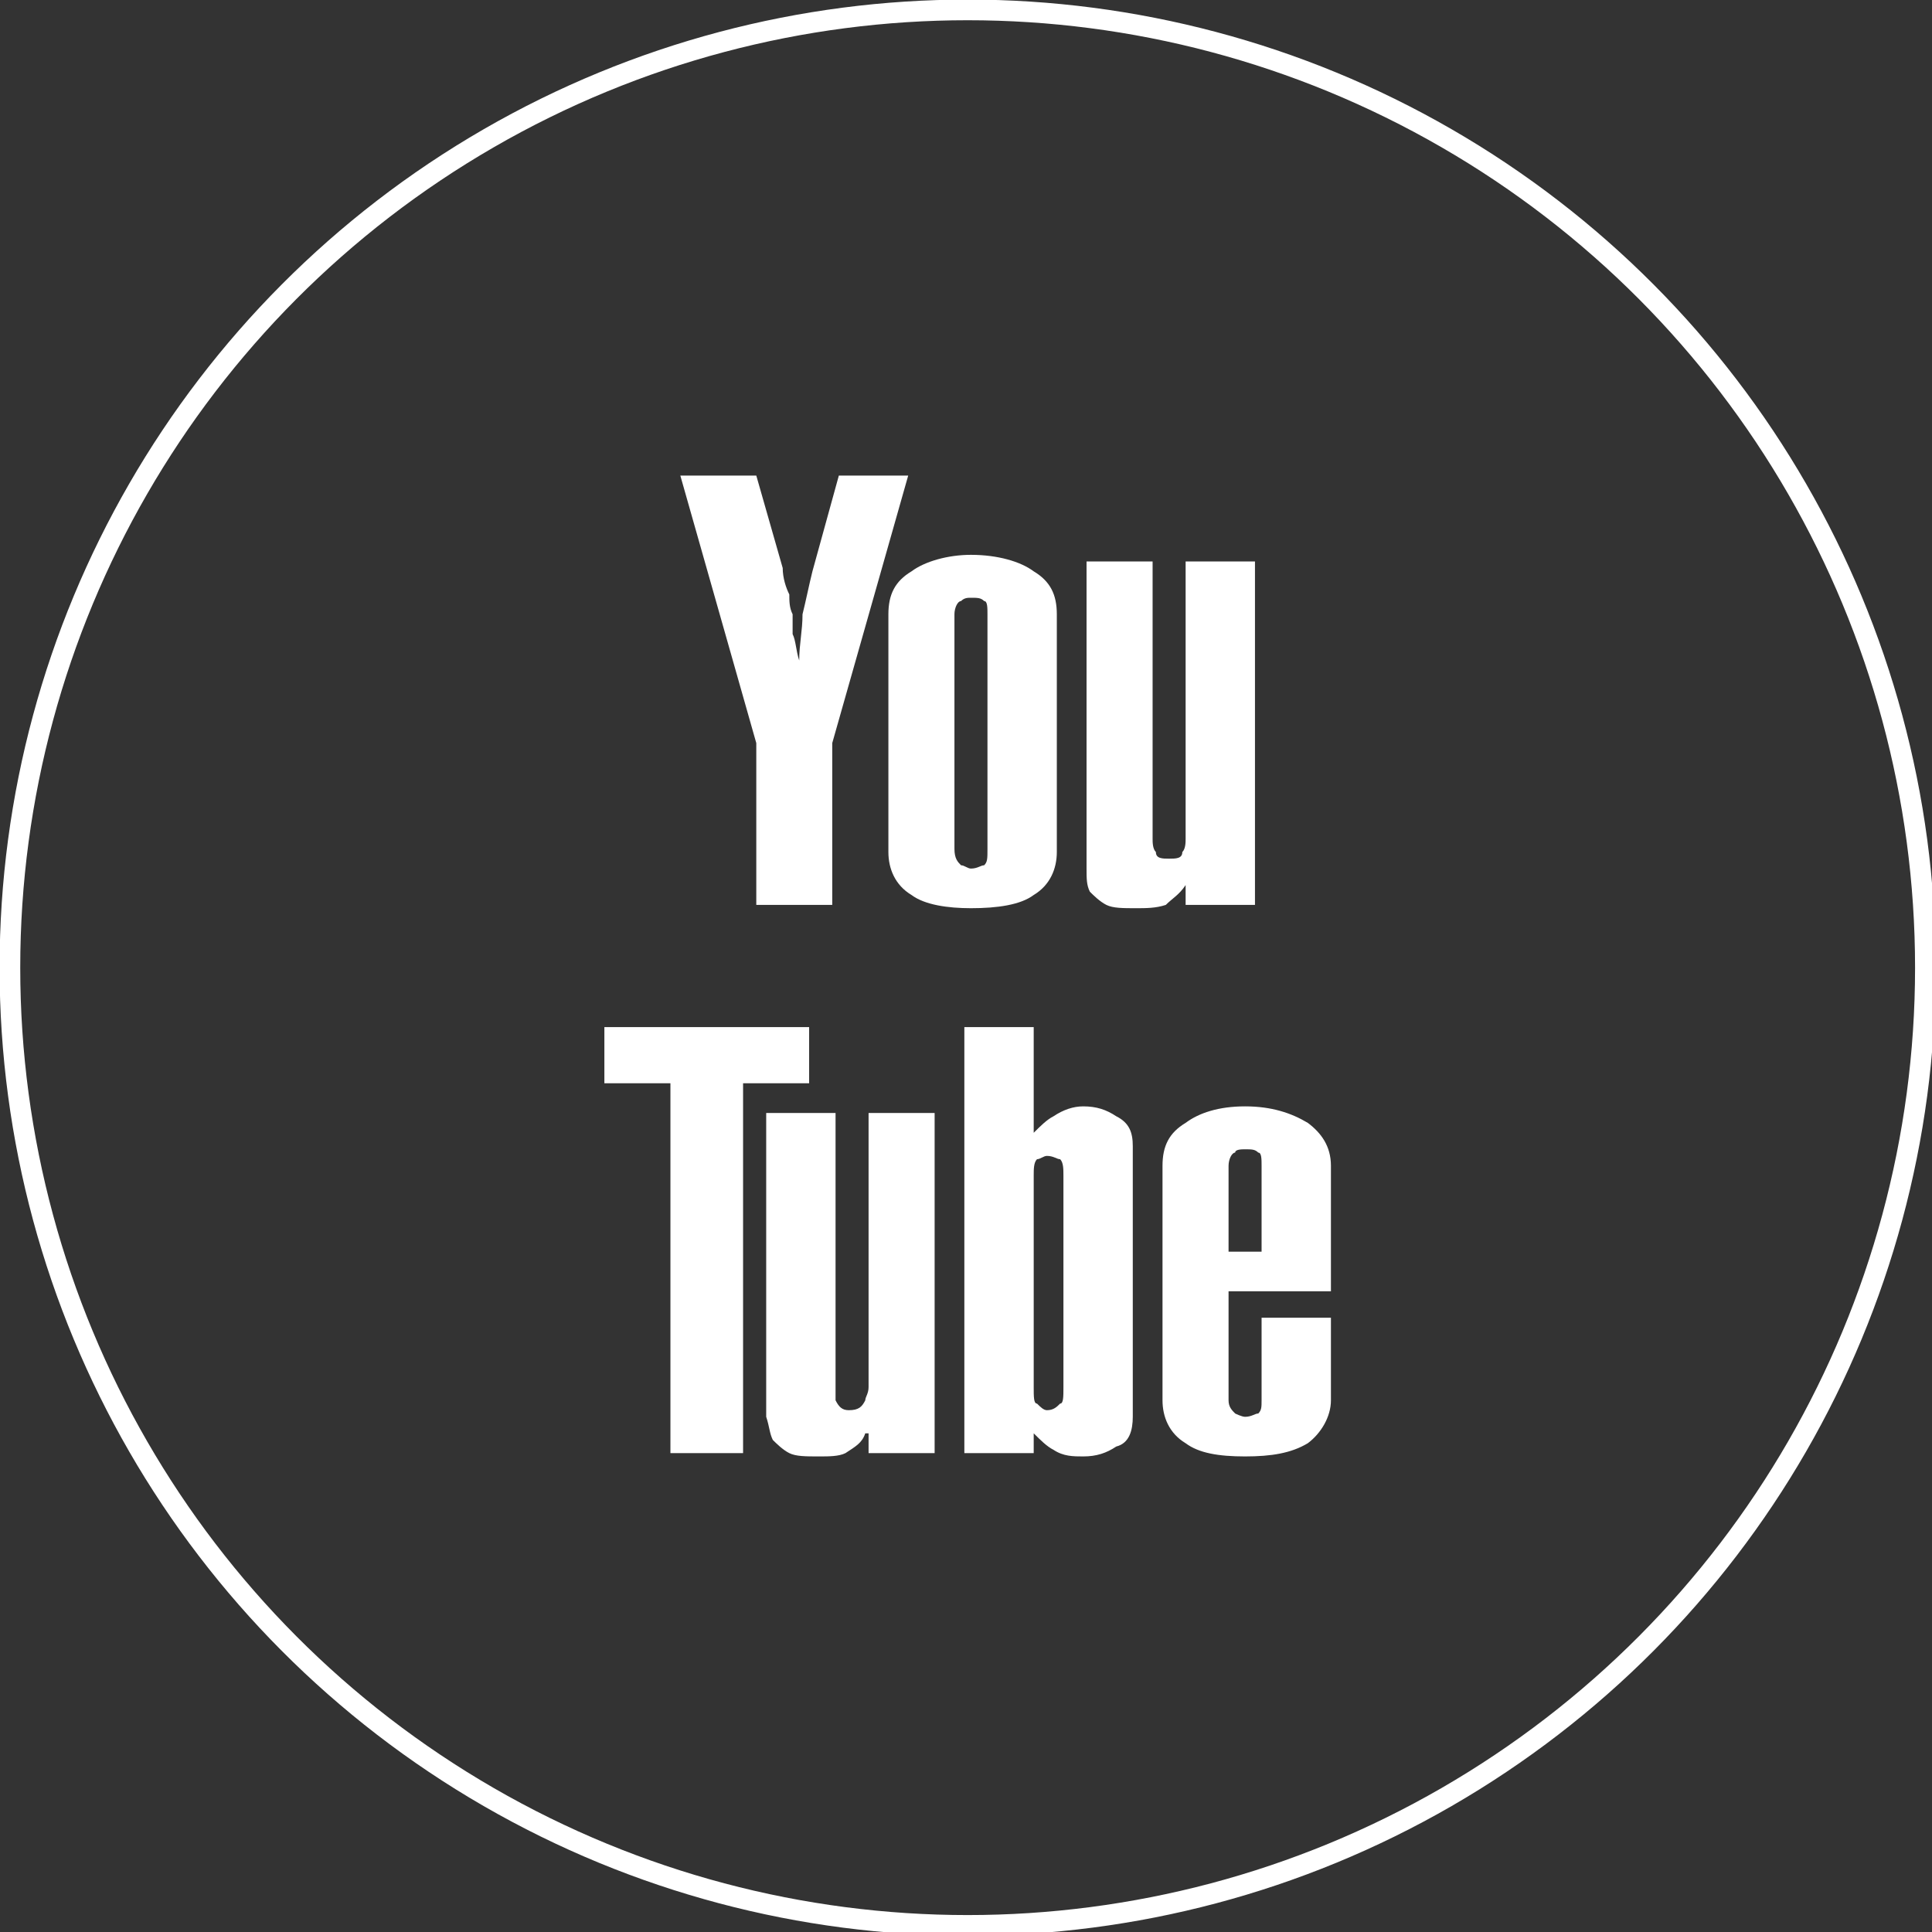
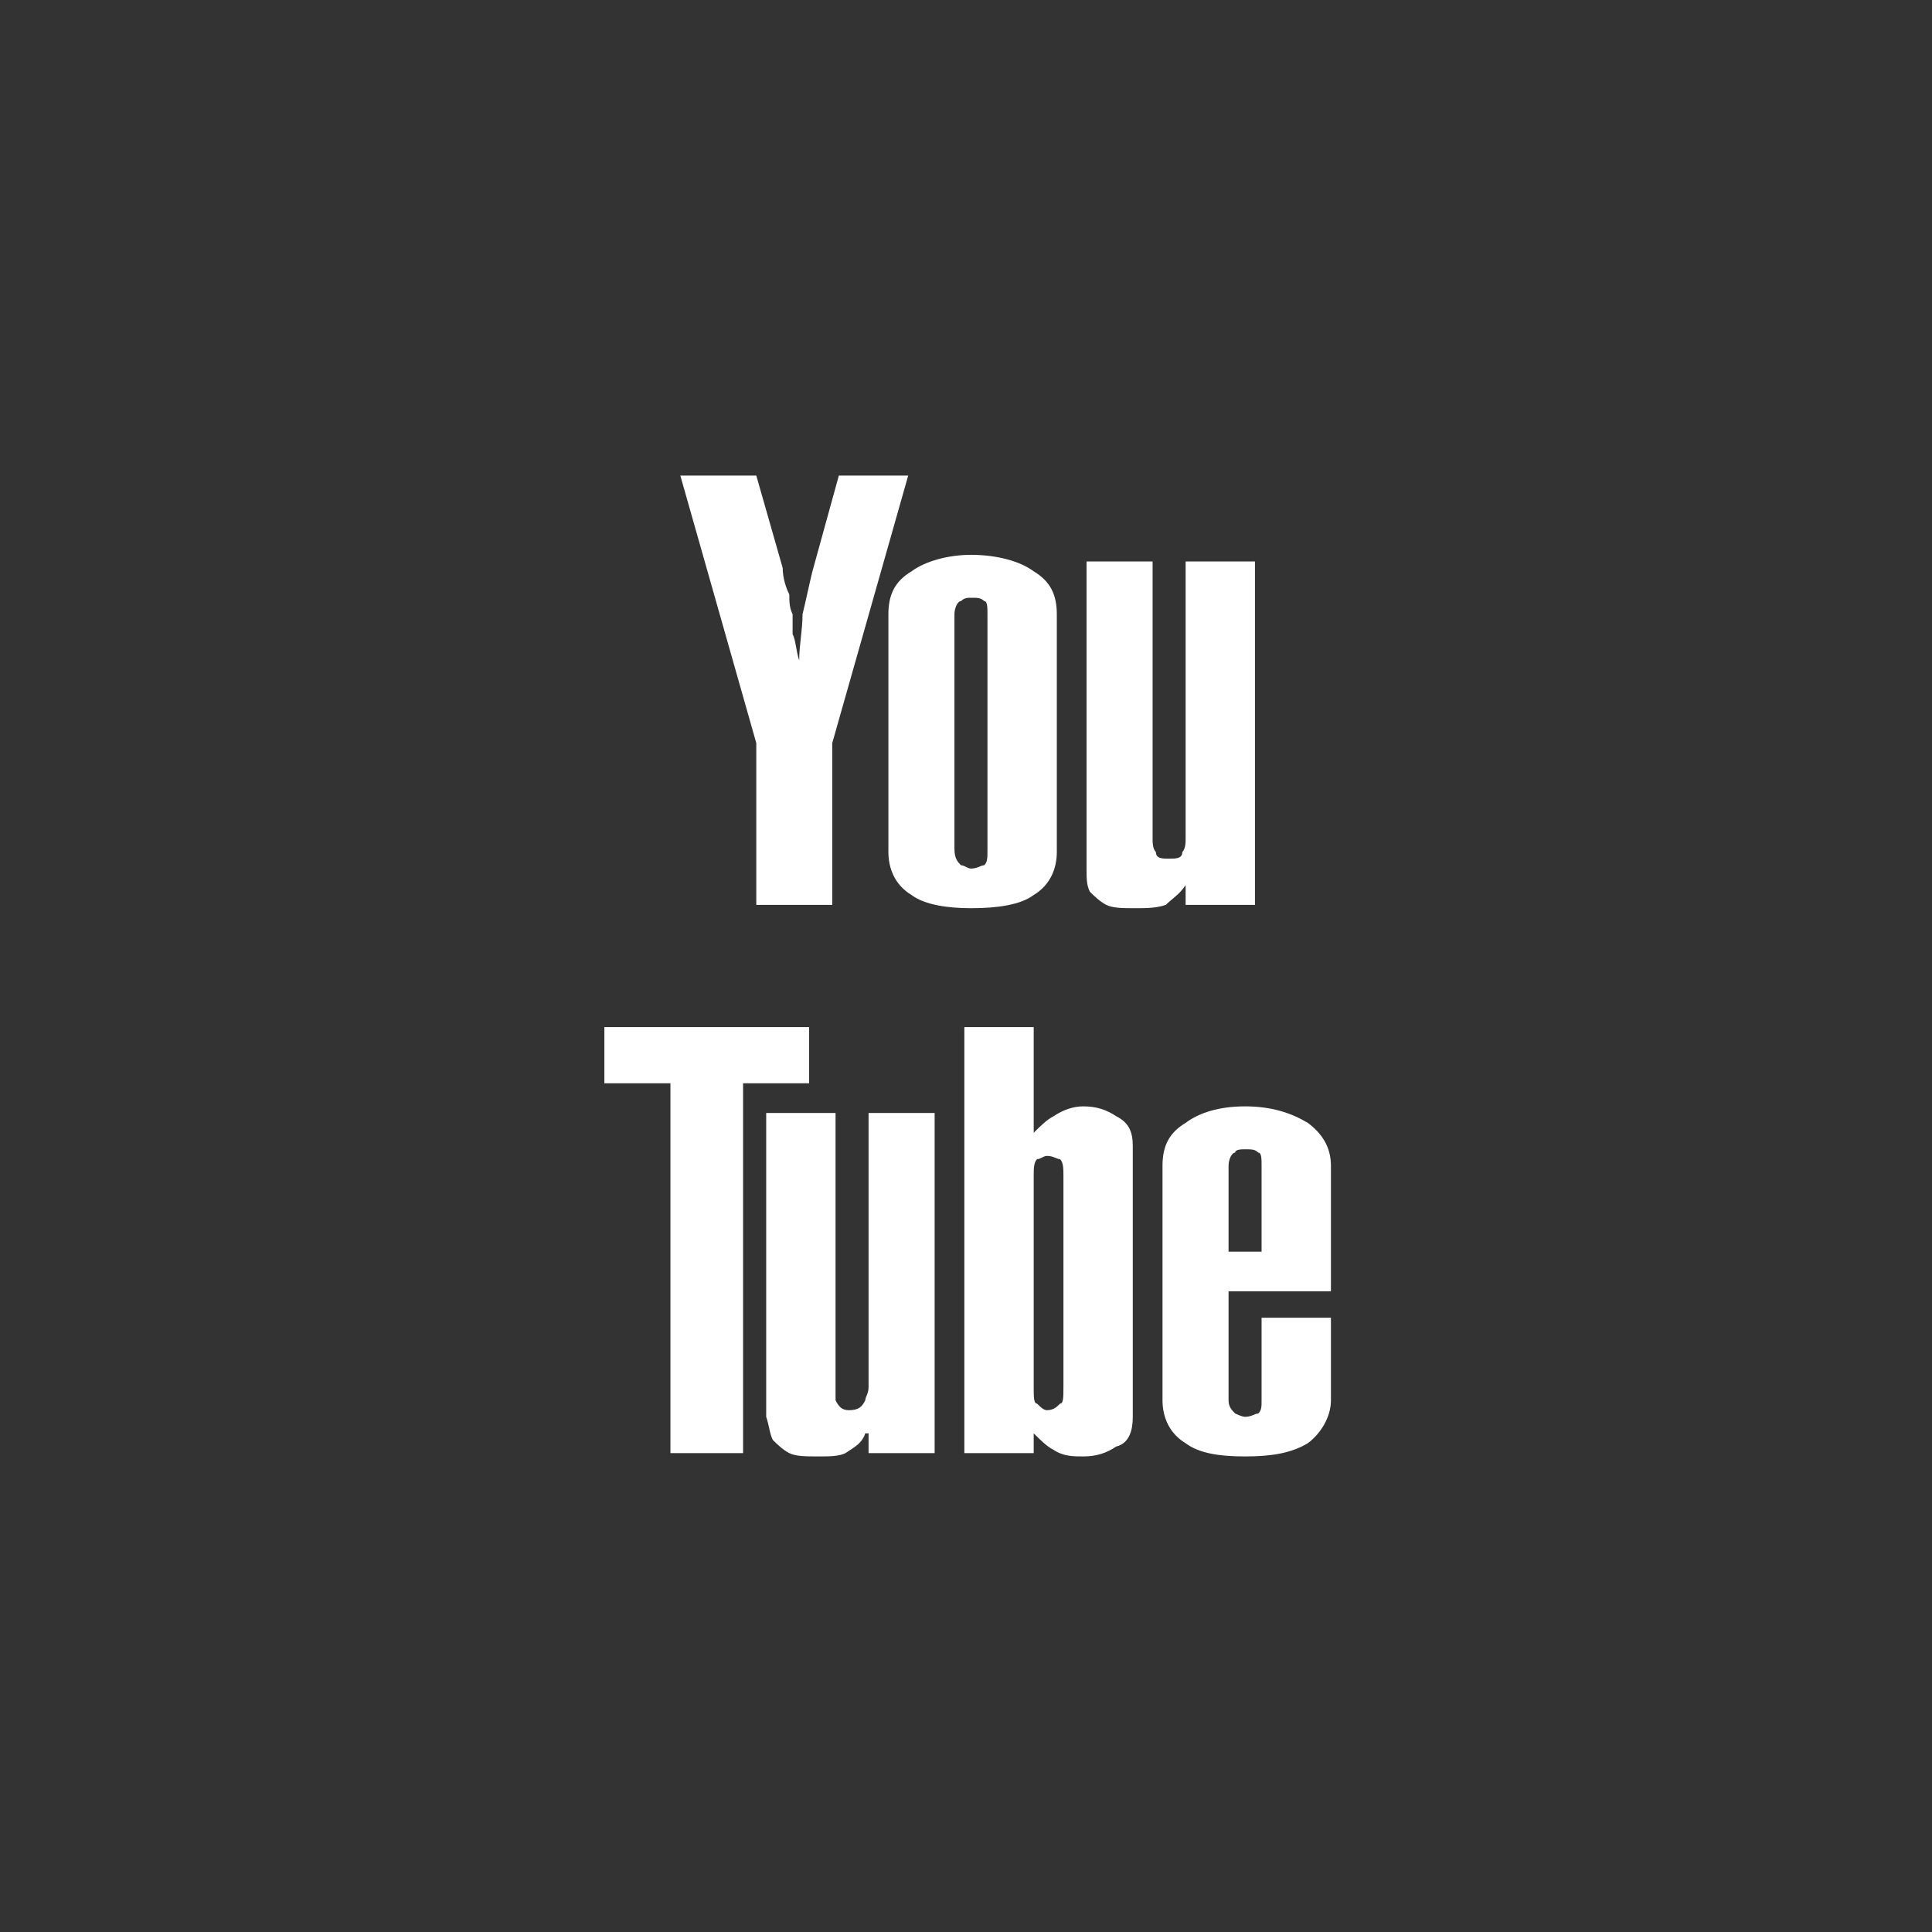
<svg xmlns="http://www.w3.org/2000/svg" xml:space="preserve" width="18.717mm" height="18.717mm" version="1.1" style="shape-rendering:geometricPrecision; text-rendering:geometricPrecision; image-rendering:optimizeQuality; fill-rule:evenodd; clip-rule:evenodd" viewBox="0 0 585 585">
  <rect x="0" y="0" width="585" height="585" fill="#333333" stroke="none" />
  <defs>
    <style type="text/css">
   
    .str0 {stroke:#fff;stroke-width:6.255}
    .fil0 {fill:none}
    .fil1 {fill:#fff;fill-rule:nonzero}
   
  </style>
  </defs>
  <g id="Layer_x0020_1">
-     <circle class="fil0 str0" cx="293" cy="293" r="290" />
    <path class="fil1" d="M229 144l8 28c0,3 1,6 2,8 0,2 0,4 1,6 0,2 0,4 0,6 1,2 1,5 2,8l0 0c0,-5 1,-9 1,-14 1,-4 2,-9 3,-13l8 -29 21 0 -23 81 0 49 -23 0 0 -49 -23 -81 23 0zm91 114c0,5 -2,10 -7,13 -4,3 -11,4 -19,4 -7,0 -14,-1 -18,-4 -5,-3 -7,-8 -7,-13l0 -72c0,-6 2,-10 7,-13 4,-3 11,-5 18,-5 8,0 15,2 19,5 5,3 7,7 7,13l0 72zm-21 -72l0 0c0,-2 0,-4 -1,-4 -1,-1 -2,-1 -4,-1 -1,0 -2,0 -3,1 -1,0 -2,2 -2,4l0 71c0,3 1,4 2,5 1,0 2,1 3,1 2,0 3,-1 4,-1 1,-1 1,-2 1,-5l0 -71zm81 88l-21 0 0 -6 0 0c-2,3 -4,4 -6,6 -3,1 -6,1 -9,1 -4,0 -7,0 -9,-1 -2,-1 -4,-3 -5,-4 -1,-2 -1,-4 -1,-7 0,-2 0,-5 0,-8l0 -85 20 0 0 84c0,1 0,3 1,4 0,2 2,2 4,2 2,0 4,0 4,-2 1,-1 1,-3 1,-4l0 -84 21 0 0 104zm-135 37l0 17 -20 0 0 112 -22 0 0 -112 -20 0 0 -17 62 0zm38 129l-20 0 0 -6 -1 0c-1,3 -3,4 -6,6 -2,1 -5,1 -8,1 -4,0 -7,0 -9,-1 -2,-1 -4,-3 -5,-4 -1,-2 -1,-4 -2,-7 0,-2 0,-5 0,-7l0 -85 21 0 0 83c0,2 0,3 0,4 1,2 2,3 4,3 3,0 4,-1 5,-3 0,-1 1,-2 1,-4l0 -83 20 0 0 103zm9 -129l21 0 0 32 0 0c2,-2 4,-4 6,-5 3,-2 6,-3 9,-3 4,0 7,1 10,3 4,2 5,5 5,9l0 82c0,4 -1,8 -5,9 -3,2 -6,3 -10,3 -3,0 -6,0 -9,-2 -2,-1 -4,-3 -6,-5l0 0 0 6 -21 0 0 -129zm30 45l0 0c0,-2 0,-4 -1,-5 -1,0 -2,-1 -4,-1 -1,0 -2,1 -3,1 -1,1 -1,3 -1,5l0 64c0,3 0,5 1,5 1,1 2,2 3,2 2,0 3,-1 4,-2 1,0 1,-2 1,-5l0 -64zm81 43l0 25c0,5 -3,10 -7,13 -5,3 -11,4 -19,4 -8,0 -14,-1 -18,-4 -5,-3 -7,-8 -7,-13l0 -71c0,-6 2,-10 7,-13 4,-3 10,-5 18,-5 8,0 14,2 19,5 4,3 7,7 7,13l0 38 -31 0 0 33c0,2 1,3 2,4 0,0 2,1 3,1 2,0 3,-1 4,-1 1,-1 1,-2 1,-4l0 -25 21 0zm-21 -46l0 0c0,-2 0,-4 -1,-4 -1,-1 -2,-1 -4,-1 -1,0 -3,0 -3,1 -1,0 -2,2 -2,4l0 26 10 0 0 -26z" />
  </g>
</svg>